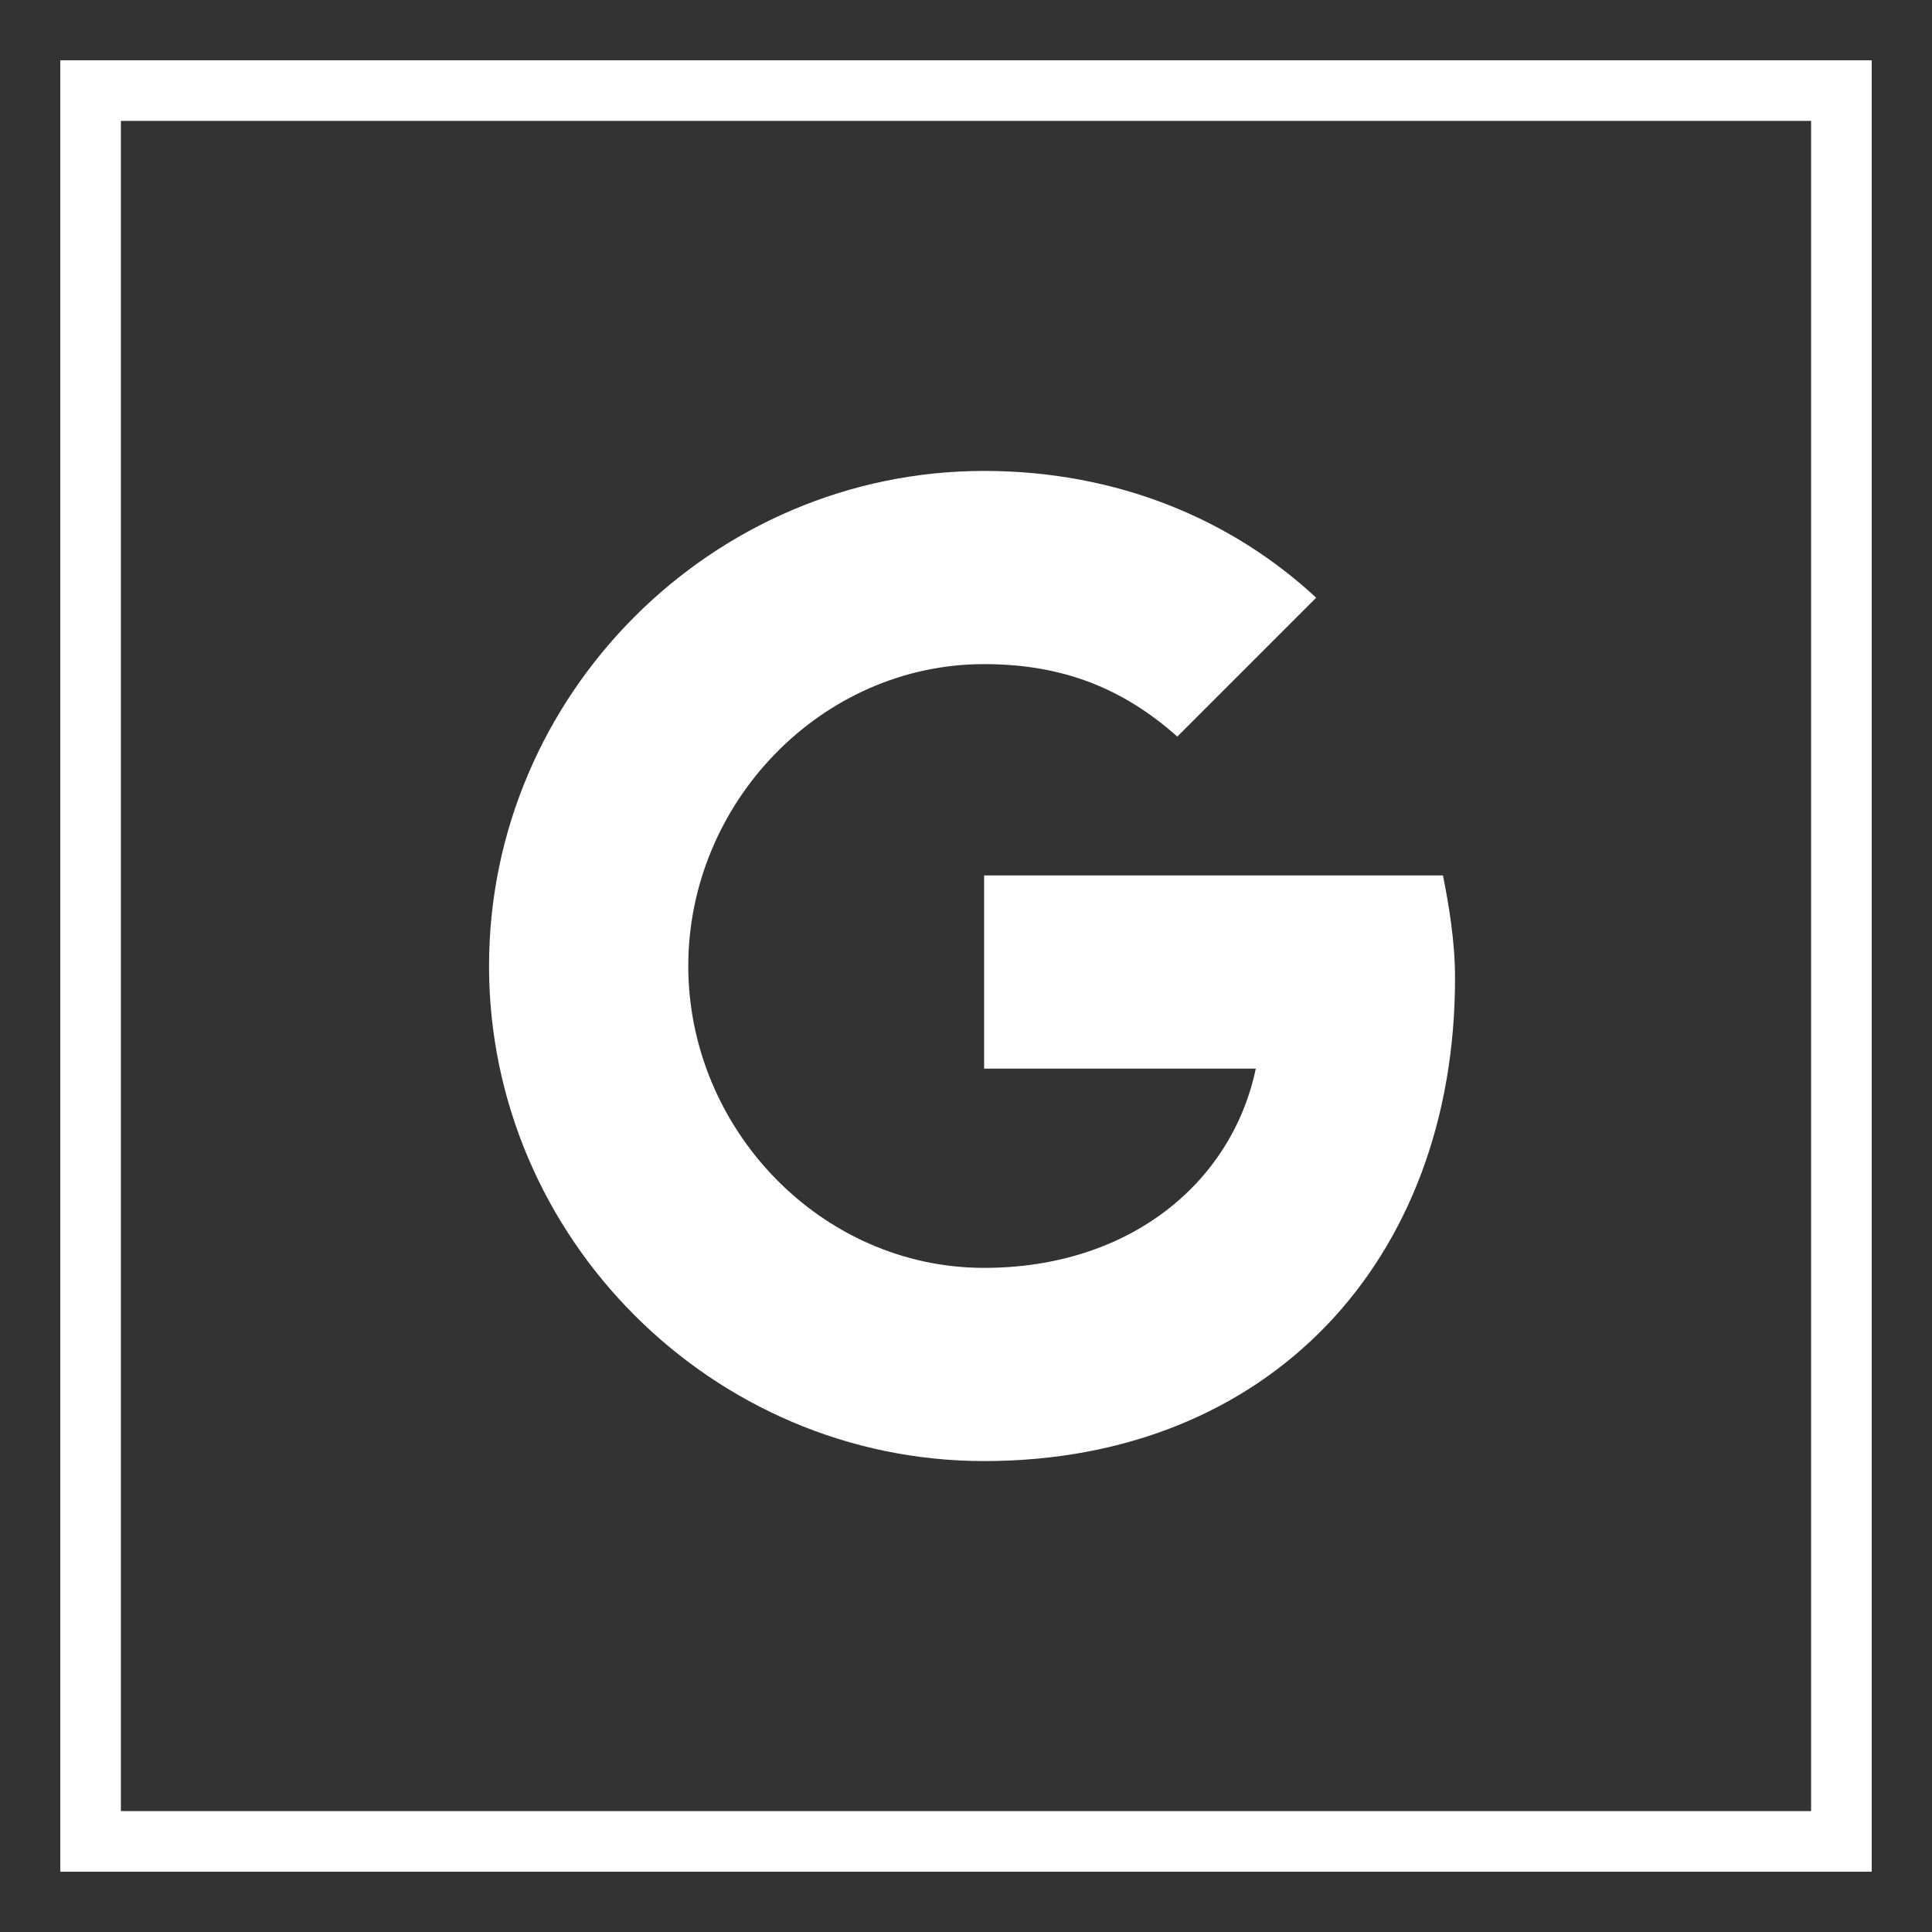
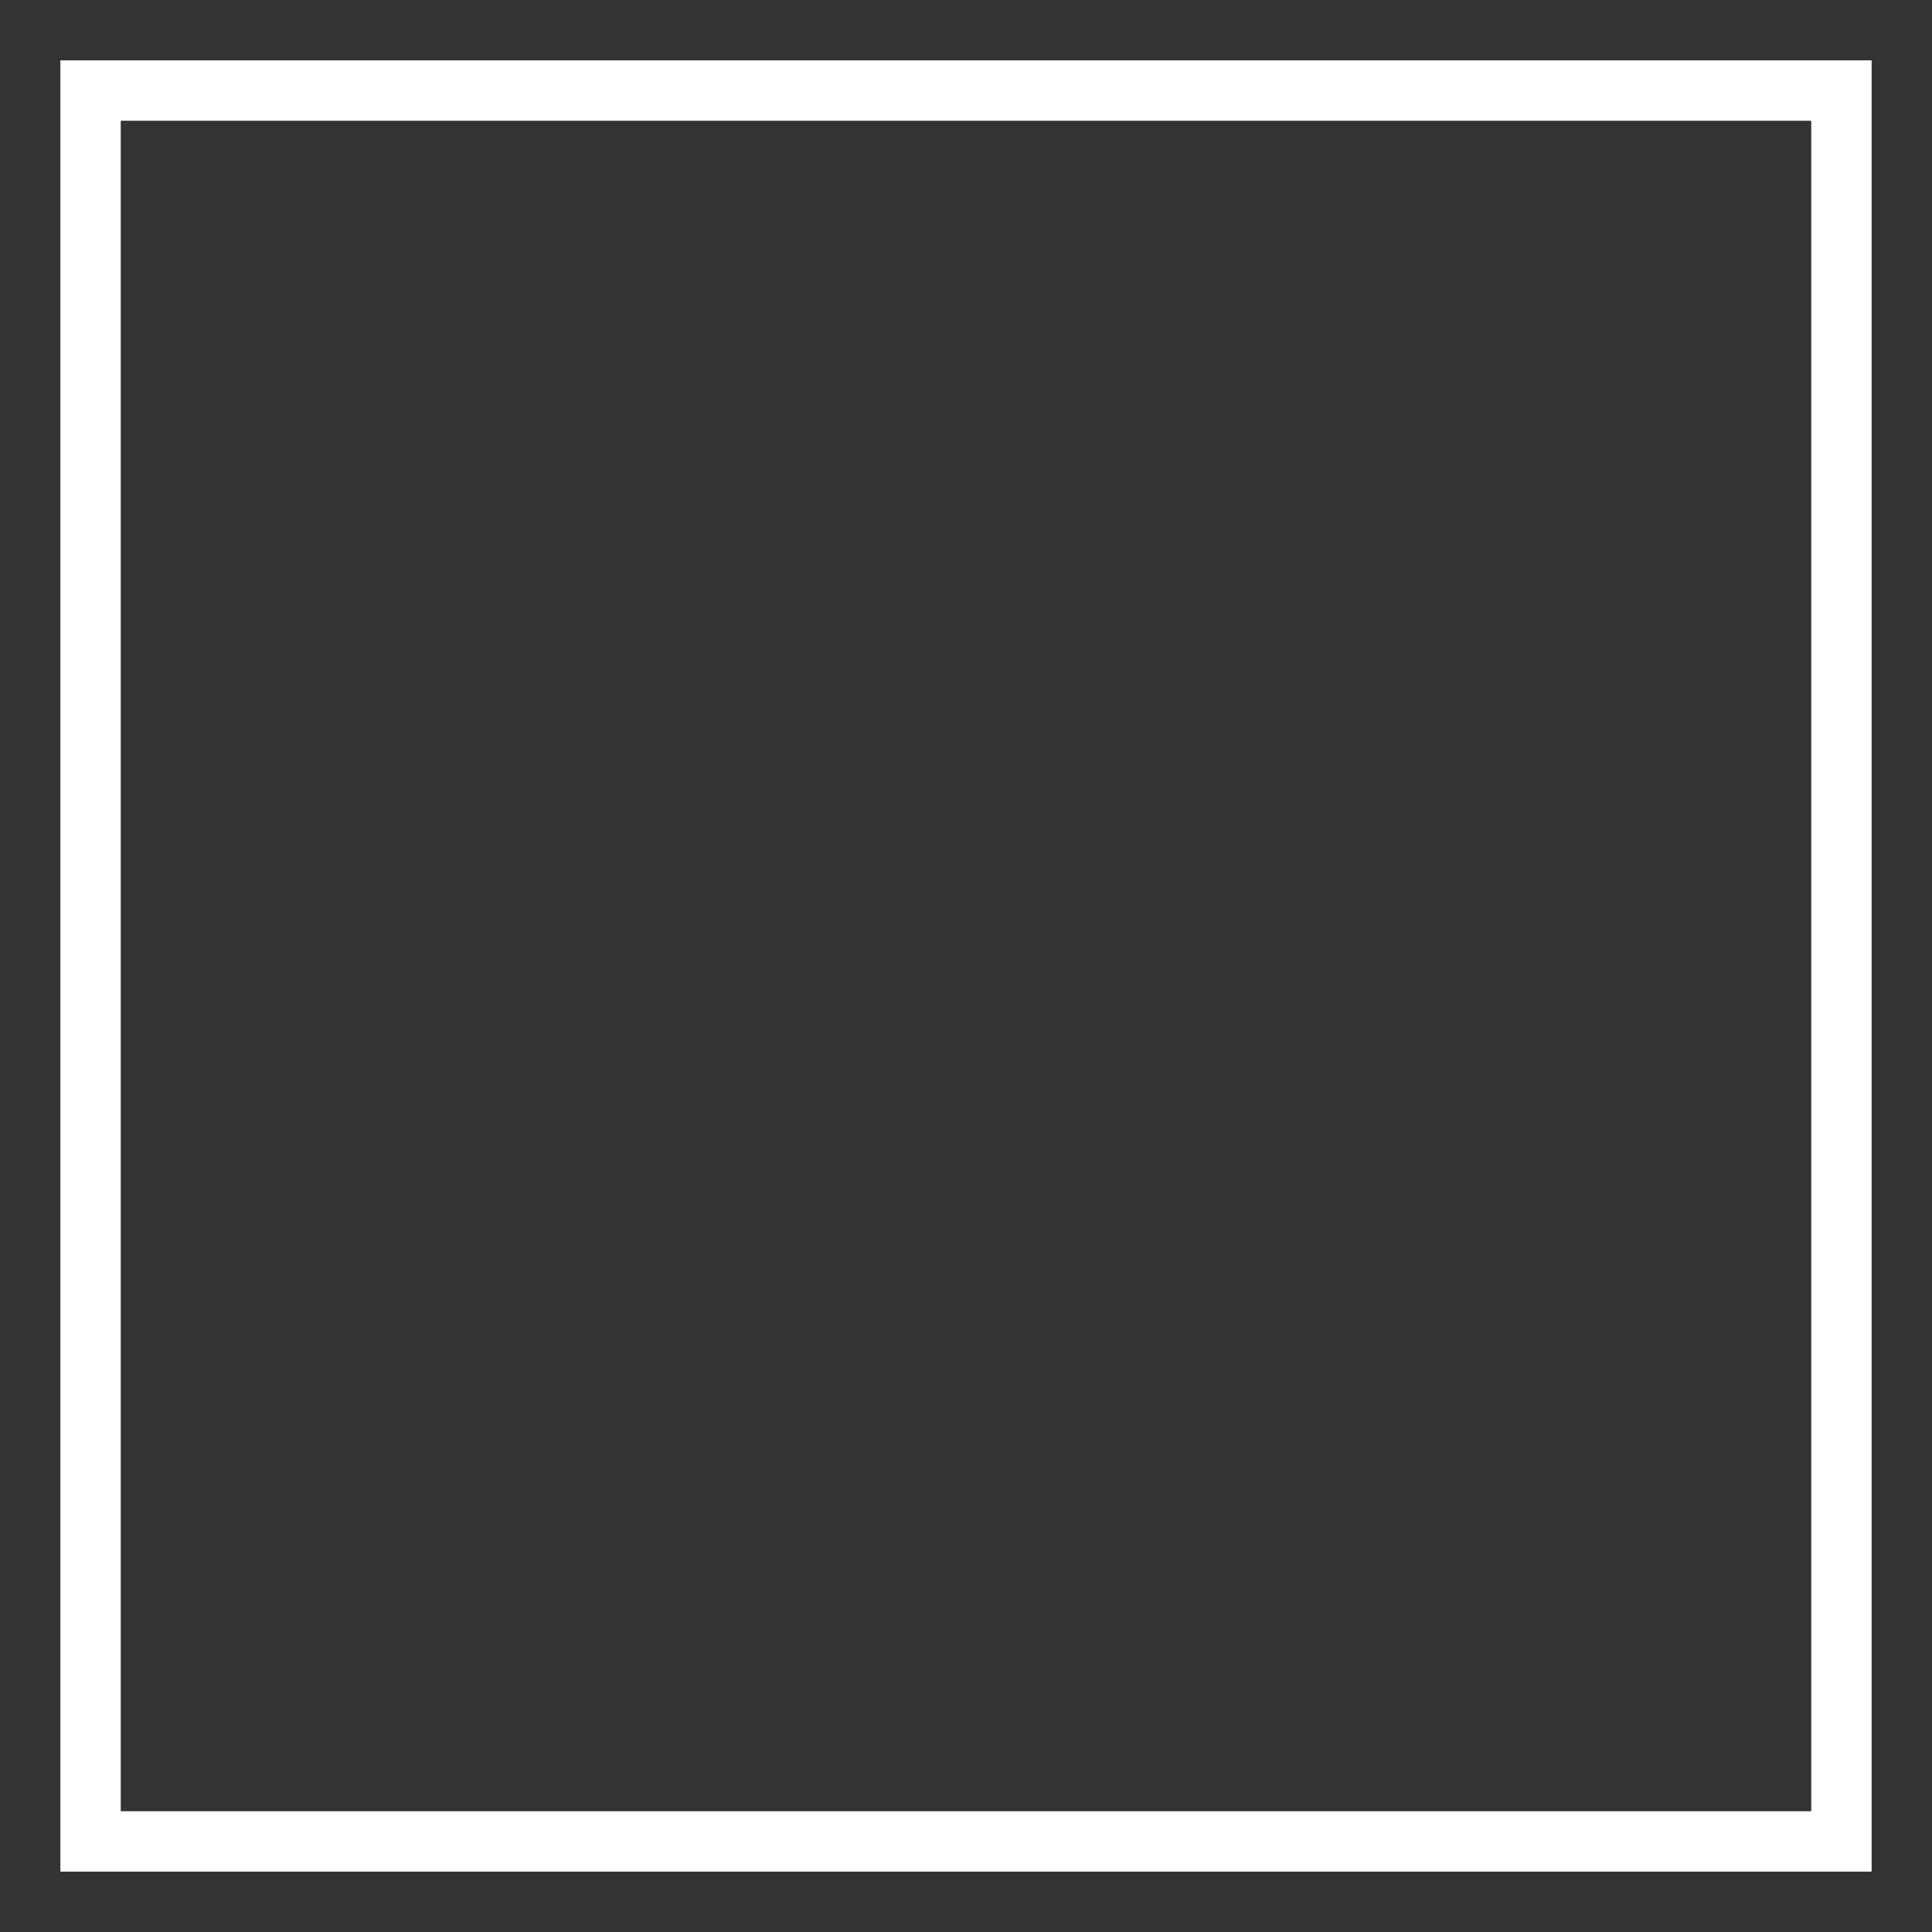
<svg xmlns="http://www.w3.org/2000/svg" version="1.1" id="Layer_1" x="0px" y="0px" viewBox="-289 381 32 32" style="enable-background:new -289 381 32 32;" xml:space="preserve">
  <rect x="-289" y="381" width="32" height="32" fill="#333333" stroke="none" />
  <style type="text/css">
	.st0{fill:#FFFFFF;}
</style>
  <g id="Line">
    <g>
      <path class="st0" d="M-259,383v28h-28v-28H-259 M-258,382h-30v30h30V382L-258,382z" />
-       <path class="st0" d="M-259,383v28h-28v-28H-259 M-258,382h-30v30h30V382L-258,382z" />
    </g>
-     <path class="st0" d="M-265.1,395.5c0.1,0.5,0.2,1.1,0.2,1.7c0,4.7-3.1,8-7.8,8c-4.5,0-8.2-3.7-8.2-8.2s3.7-8.2,8.2-8.2   c2.2,0,4.1,0.8,5.5,2.1l-2.3,2.3v0c-0.9-0.8-1.9-1.2-3.2-1.2c-2.7,0-4.9,2.3-4.9,5c0,2.7,2.2,5,4.9,5c2.4,0,4.1-1.4,4.5-3.3h-4.5   v-3.2L-265.1,395.5L-265.1,395.5z" />
  </g>
</svg>